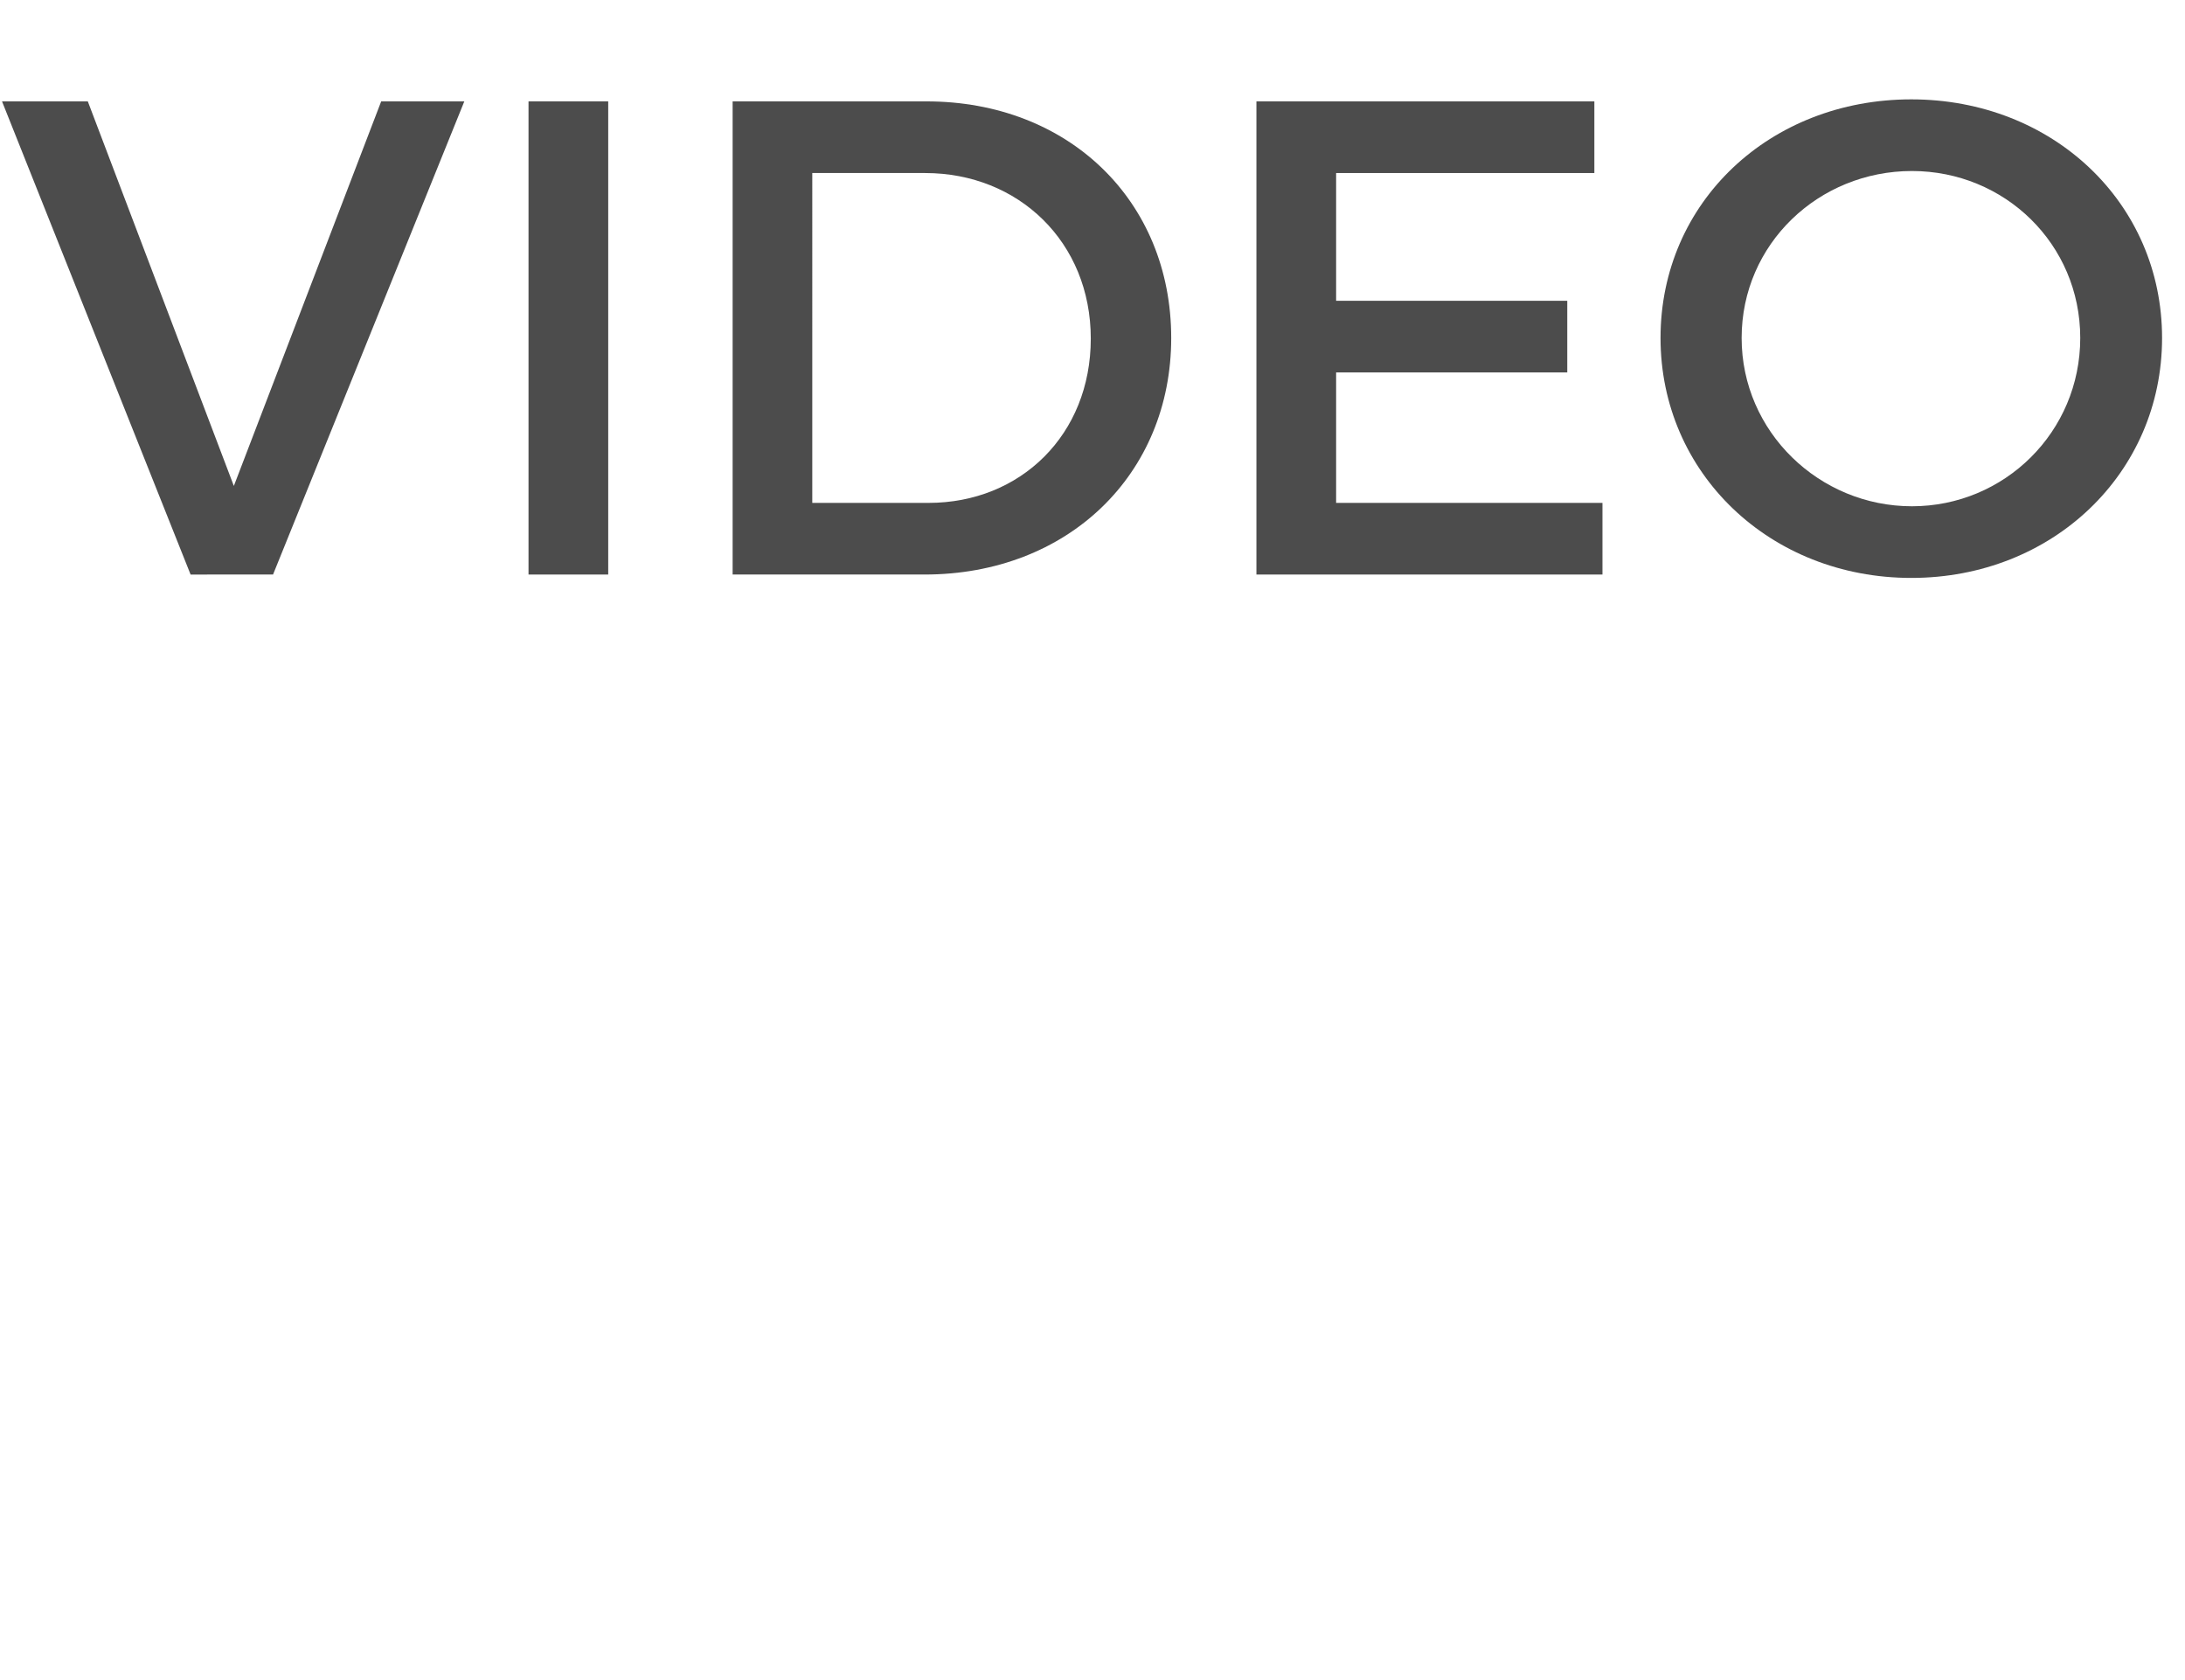
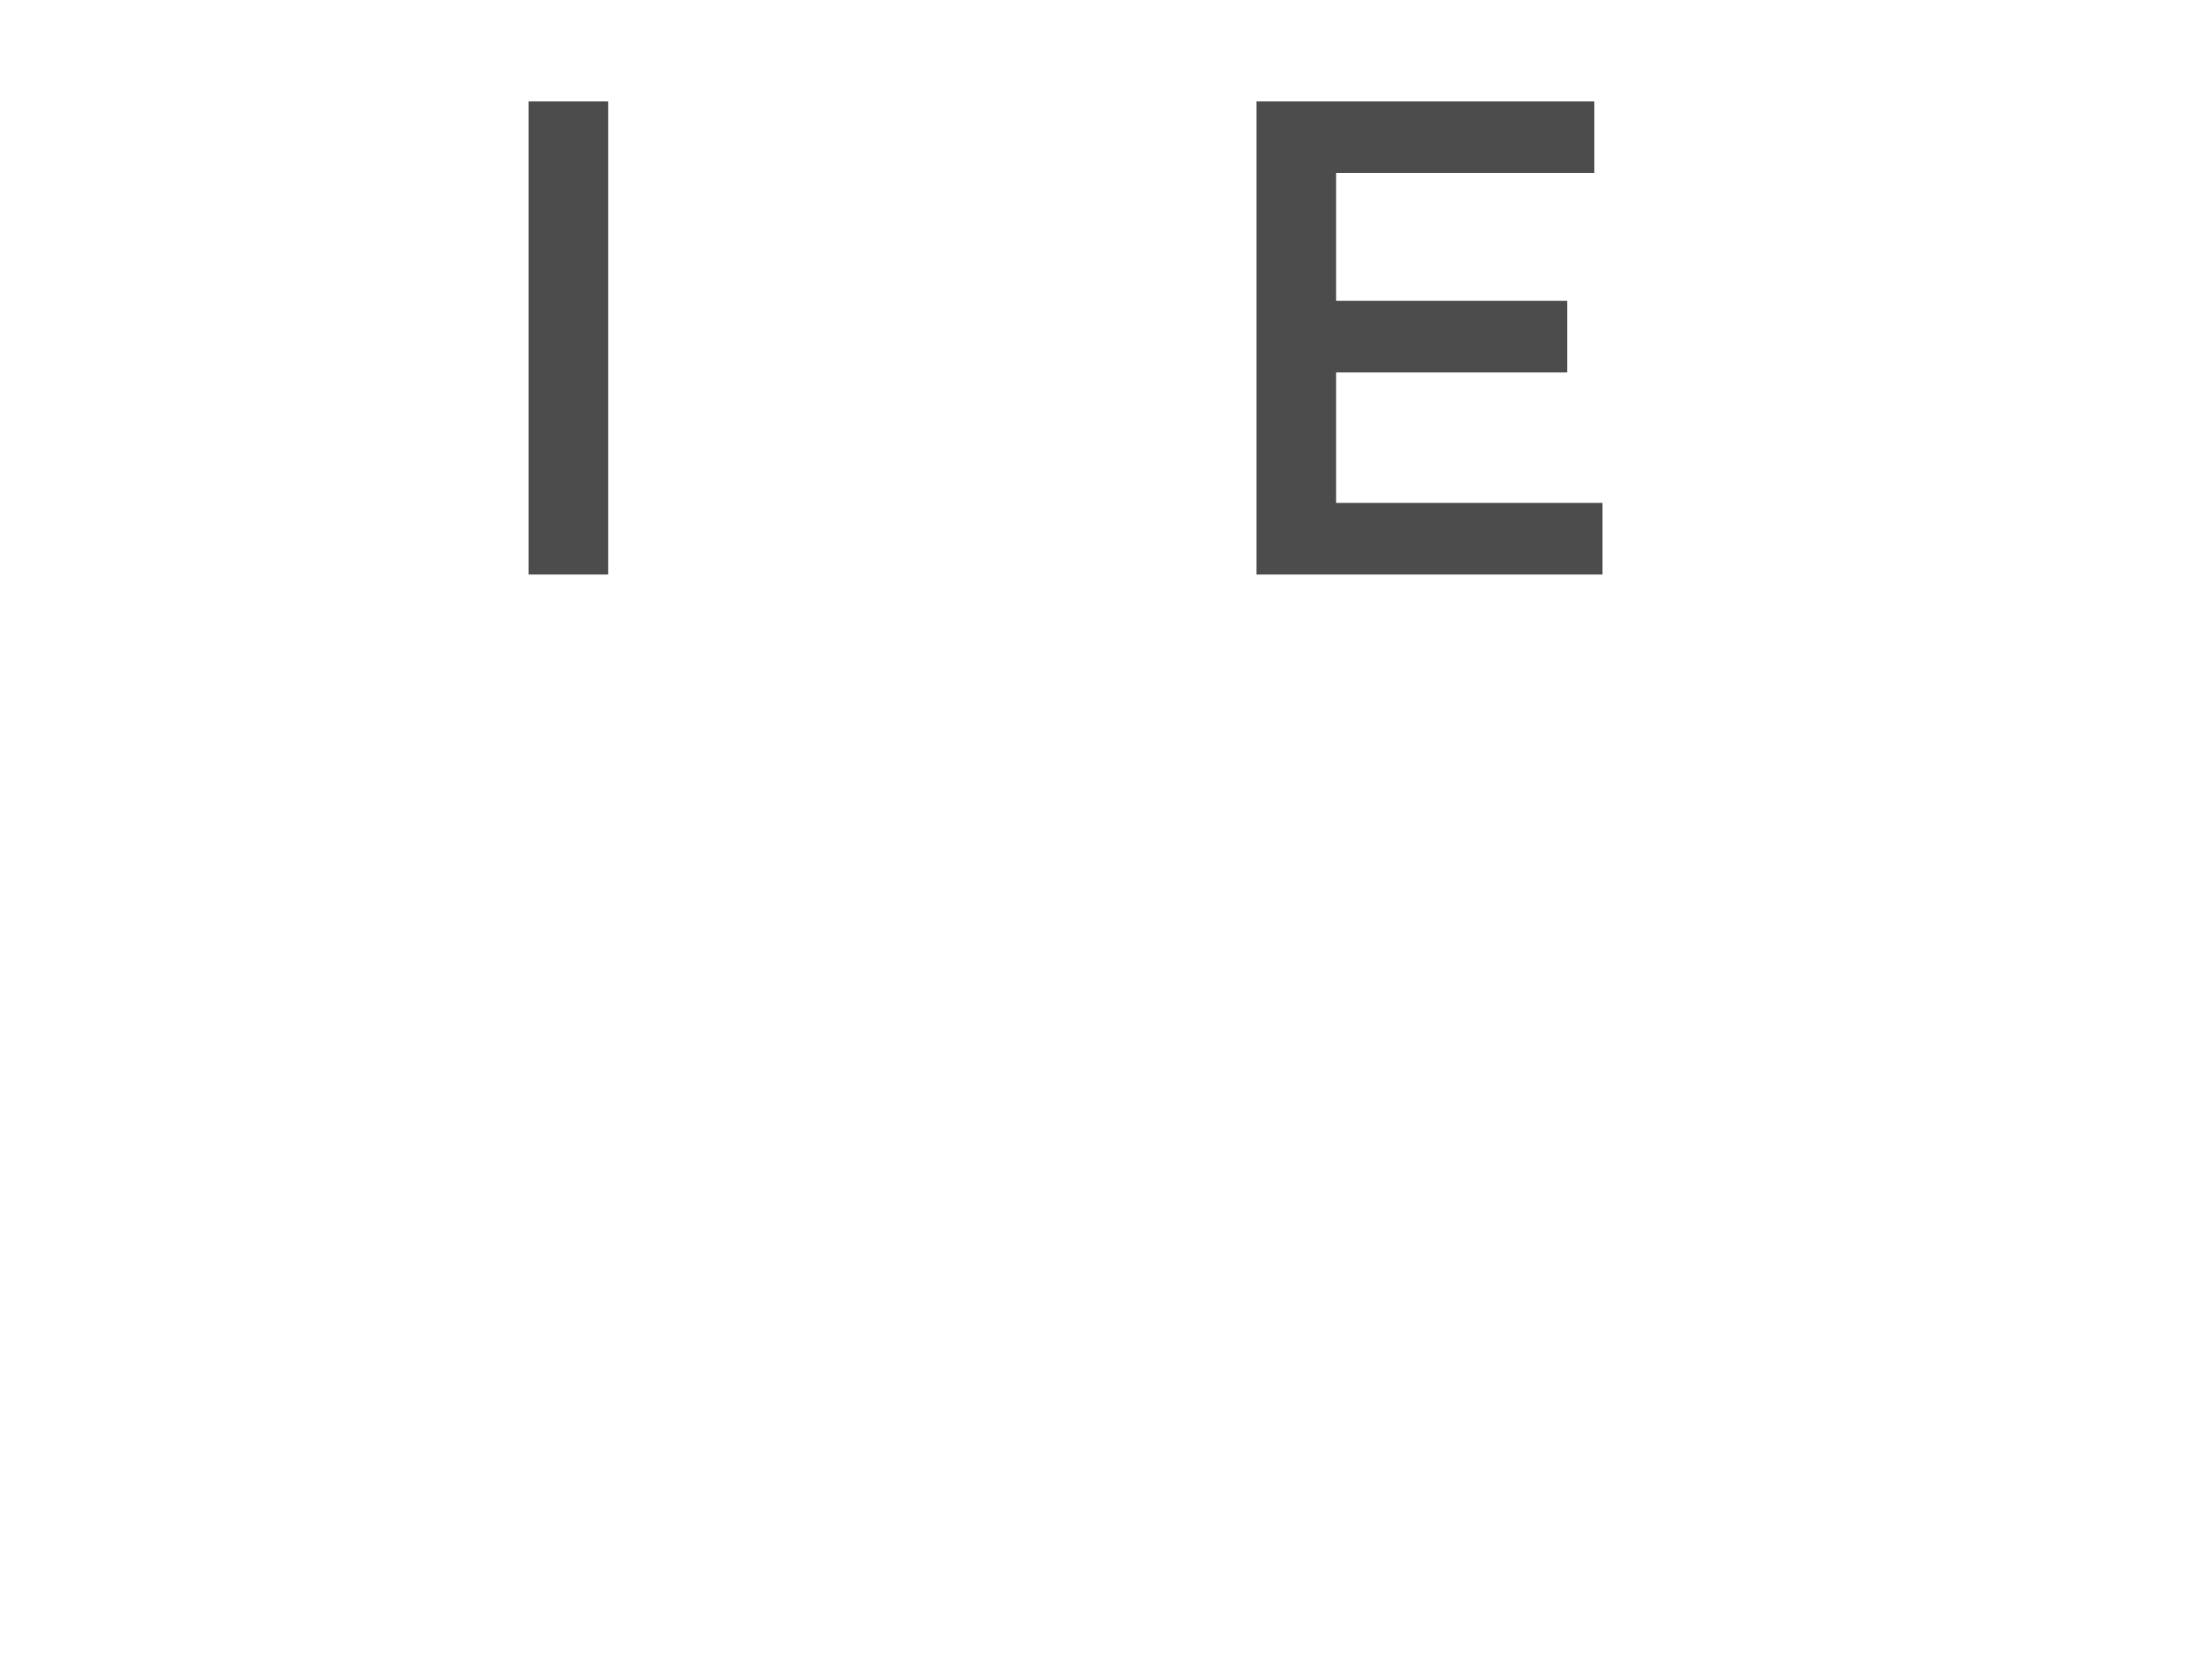
<svg xmlns="http://www.w3.org/2000/svg" version="1.1" x="0px" y="0px" width="42.028px" height="32.313px" viewBox="0 0 42.028 32.313" style="enable-background:new 0 0 42.028 32.313;" xml:space="preserve">
  <style type="text/css">
	.st0{fill:#4C4C4C;}
	.st1{opacity:0;fill:#4C4C4C;}
	.st2{font-family:'Montserrat-Regular';}
	.st3{font-size:13px;}
</style>
  <defs>
</defs>
  <g>
    <g>
-       <path class="st0" d="M3.666,11.05l-3.627-9.1h1.65l2.809,7.396L7.332,1.95h1.599l-3.679,9.1H3.666z" />
      <path class="st0" d="M10.166,11.05v-9.1h1.533v9.1H10.166z" />
-       <path class="st0" d="M17.822,1.95c2.73,0,4.706,1.91,4.706,4.55c0,2.626-1.988,4.55-4.745,4.55h-3.691v-9.1H17.822z M15.625,9.672    h2.236c1.769,0,3.12-1.312,3.12-3.159c0-1.858-1.391-3.185-3.185-3.185h-2.172V9.672z" />
      <path class="st0" d="M25.7,3.328v2.457h4.446v1.378H25.7v2.509h5.123v1.378h-6.656v-9.1h6.5v1.378H25.7z" />
-       <path class="st0" d="M41.587,6.5c0,2.6-2.106,4.615-4.823,4.615S31.94,9.1,31.94,6.5c0-2.613,2.106-4.589,4.823-4.589    S41.587,3.899,41.587,6.5z M33.5,6.5c0,1.807,1.495,3.237,3.276,3.237s3.237-1.431,3.237-3.237c0-1.808-1.456-3.211-3.237-3.211    C34.982,3.289,33.5,4.692,33.5,6.5z" />
-       <path class="st1" d="M8.112,27.659v1.391H2.639v-9.1h1.534v7.709H8.112z" />
      <path class="st1" d="M13.871,26.242c0,1.833-1.079,2.873-2.834,2.873c-1.093,0-2.003-0.481-2.679-1.313l0.729-1.17    c0.598,0.65,1.312,1.001,1.937,1.001c0.819,0,1.3-0.507,1.3-1.442v-4.862H9.178V19.95h4.693V26.242z" />
      <path class="st1" d="M19.148,25.033l-1.547,1.703v2.313h-1.534v-9.1h1.534v4.706l4.342-4.706h1.808l-3.523,3.887l3.757,5.213    h-1.846L19.148,25.033z" />
-       <path class="st1" d="M32.669,24.578v3.354c-0.923,0.702-2.288,1.184-3.536,1.184c-2.691,0-4.784-2.016-4.784-4.615    c0-2.601,2.119-4.589,4.875-4.589c1.3,0,2.601,0.493,3.497,1.273l-0.871,1.131c-0.702-0.649-1.677-1.04-2.626-1.04    c-1.859,0-3.315,1.417-3.315,3.225c0,1.82,1.47,3.237,3.328,3.237c0.677,0,1.443-0.234,2.094-0.624v-2.535H32.669z" />
      <path class="st1" d="M40.312,27.659v1.391H34.84v-9.1h1.533v7.709H40.312z" />
    </g>
  </g>
</svg>